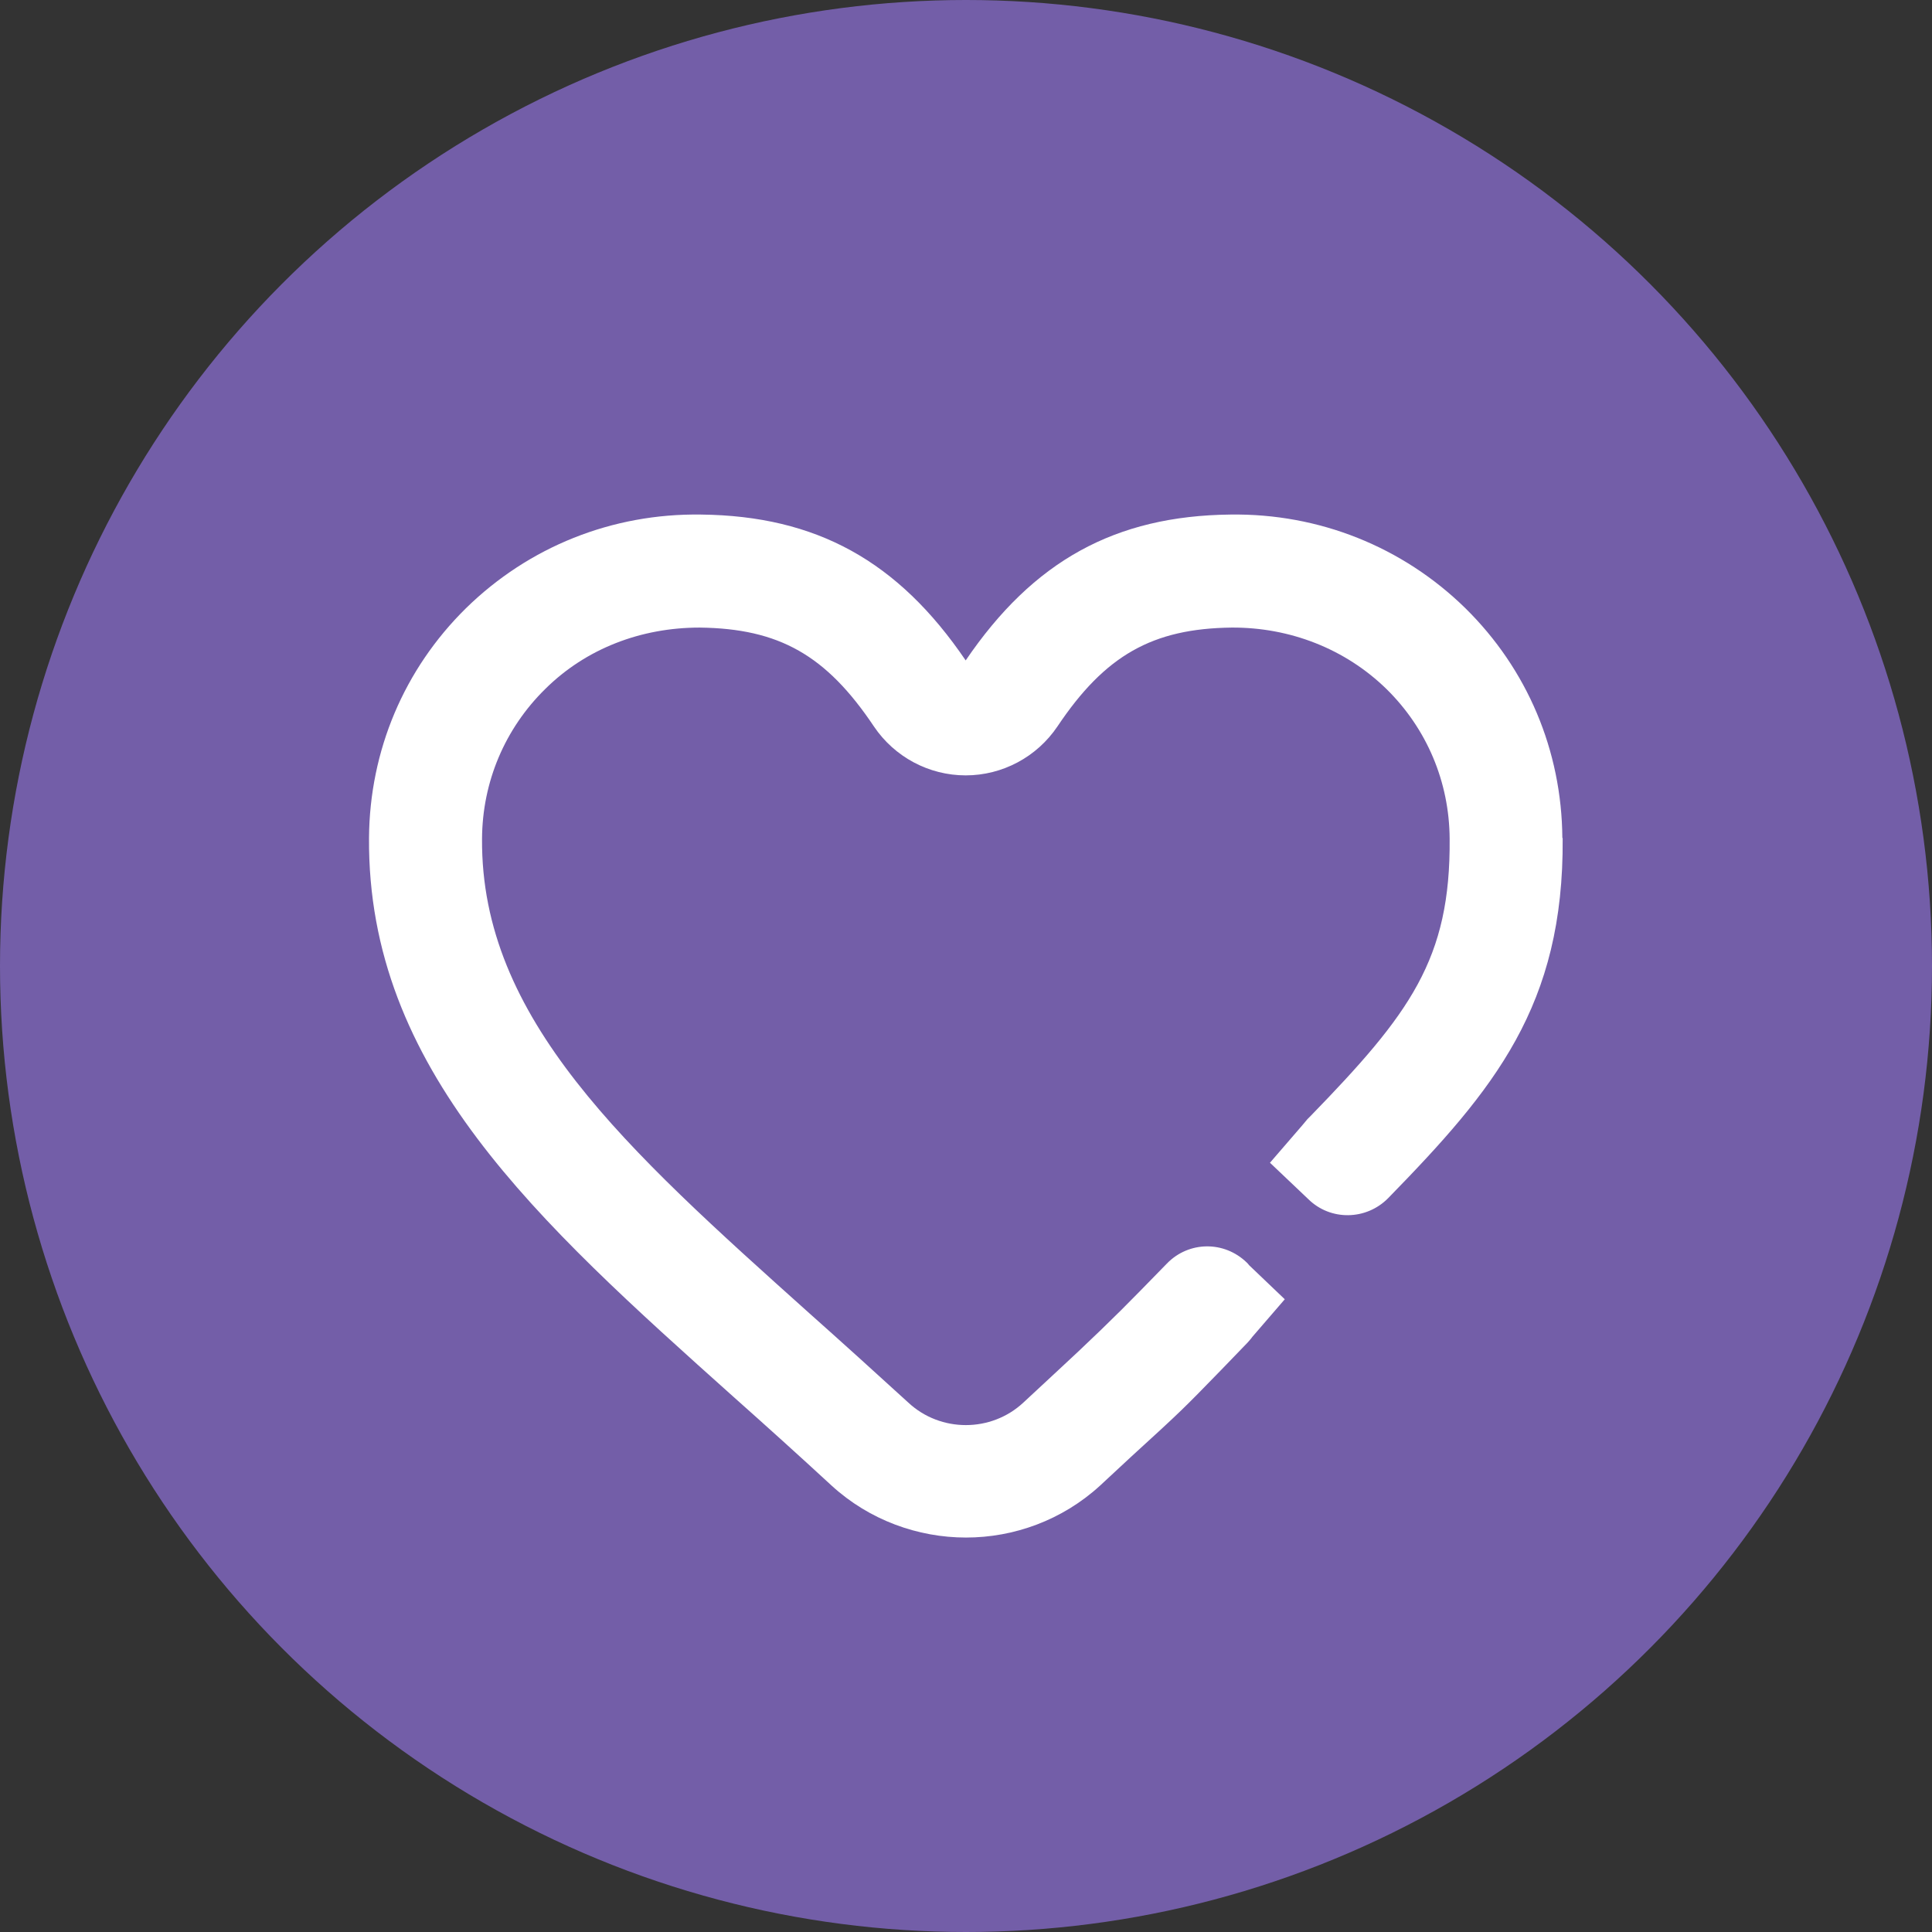
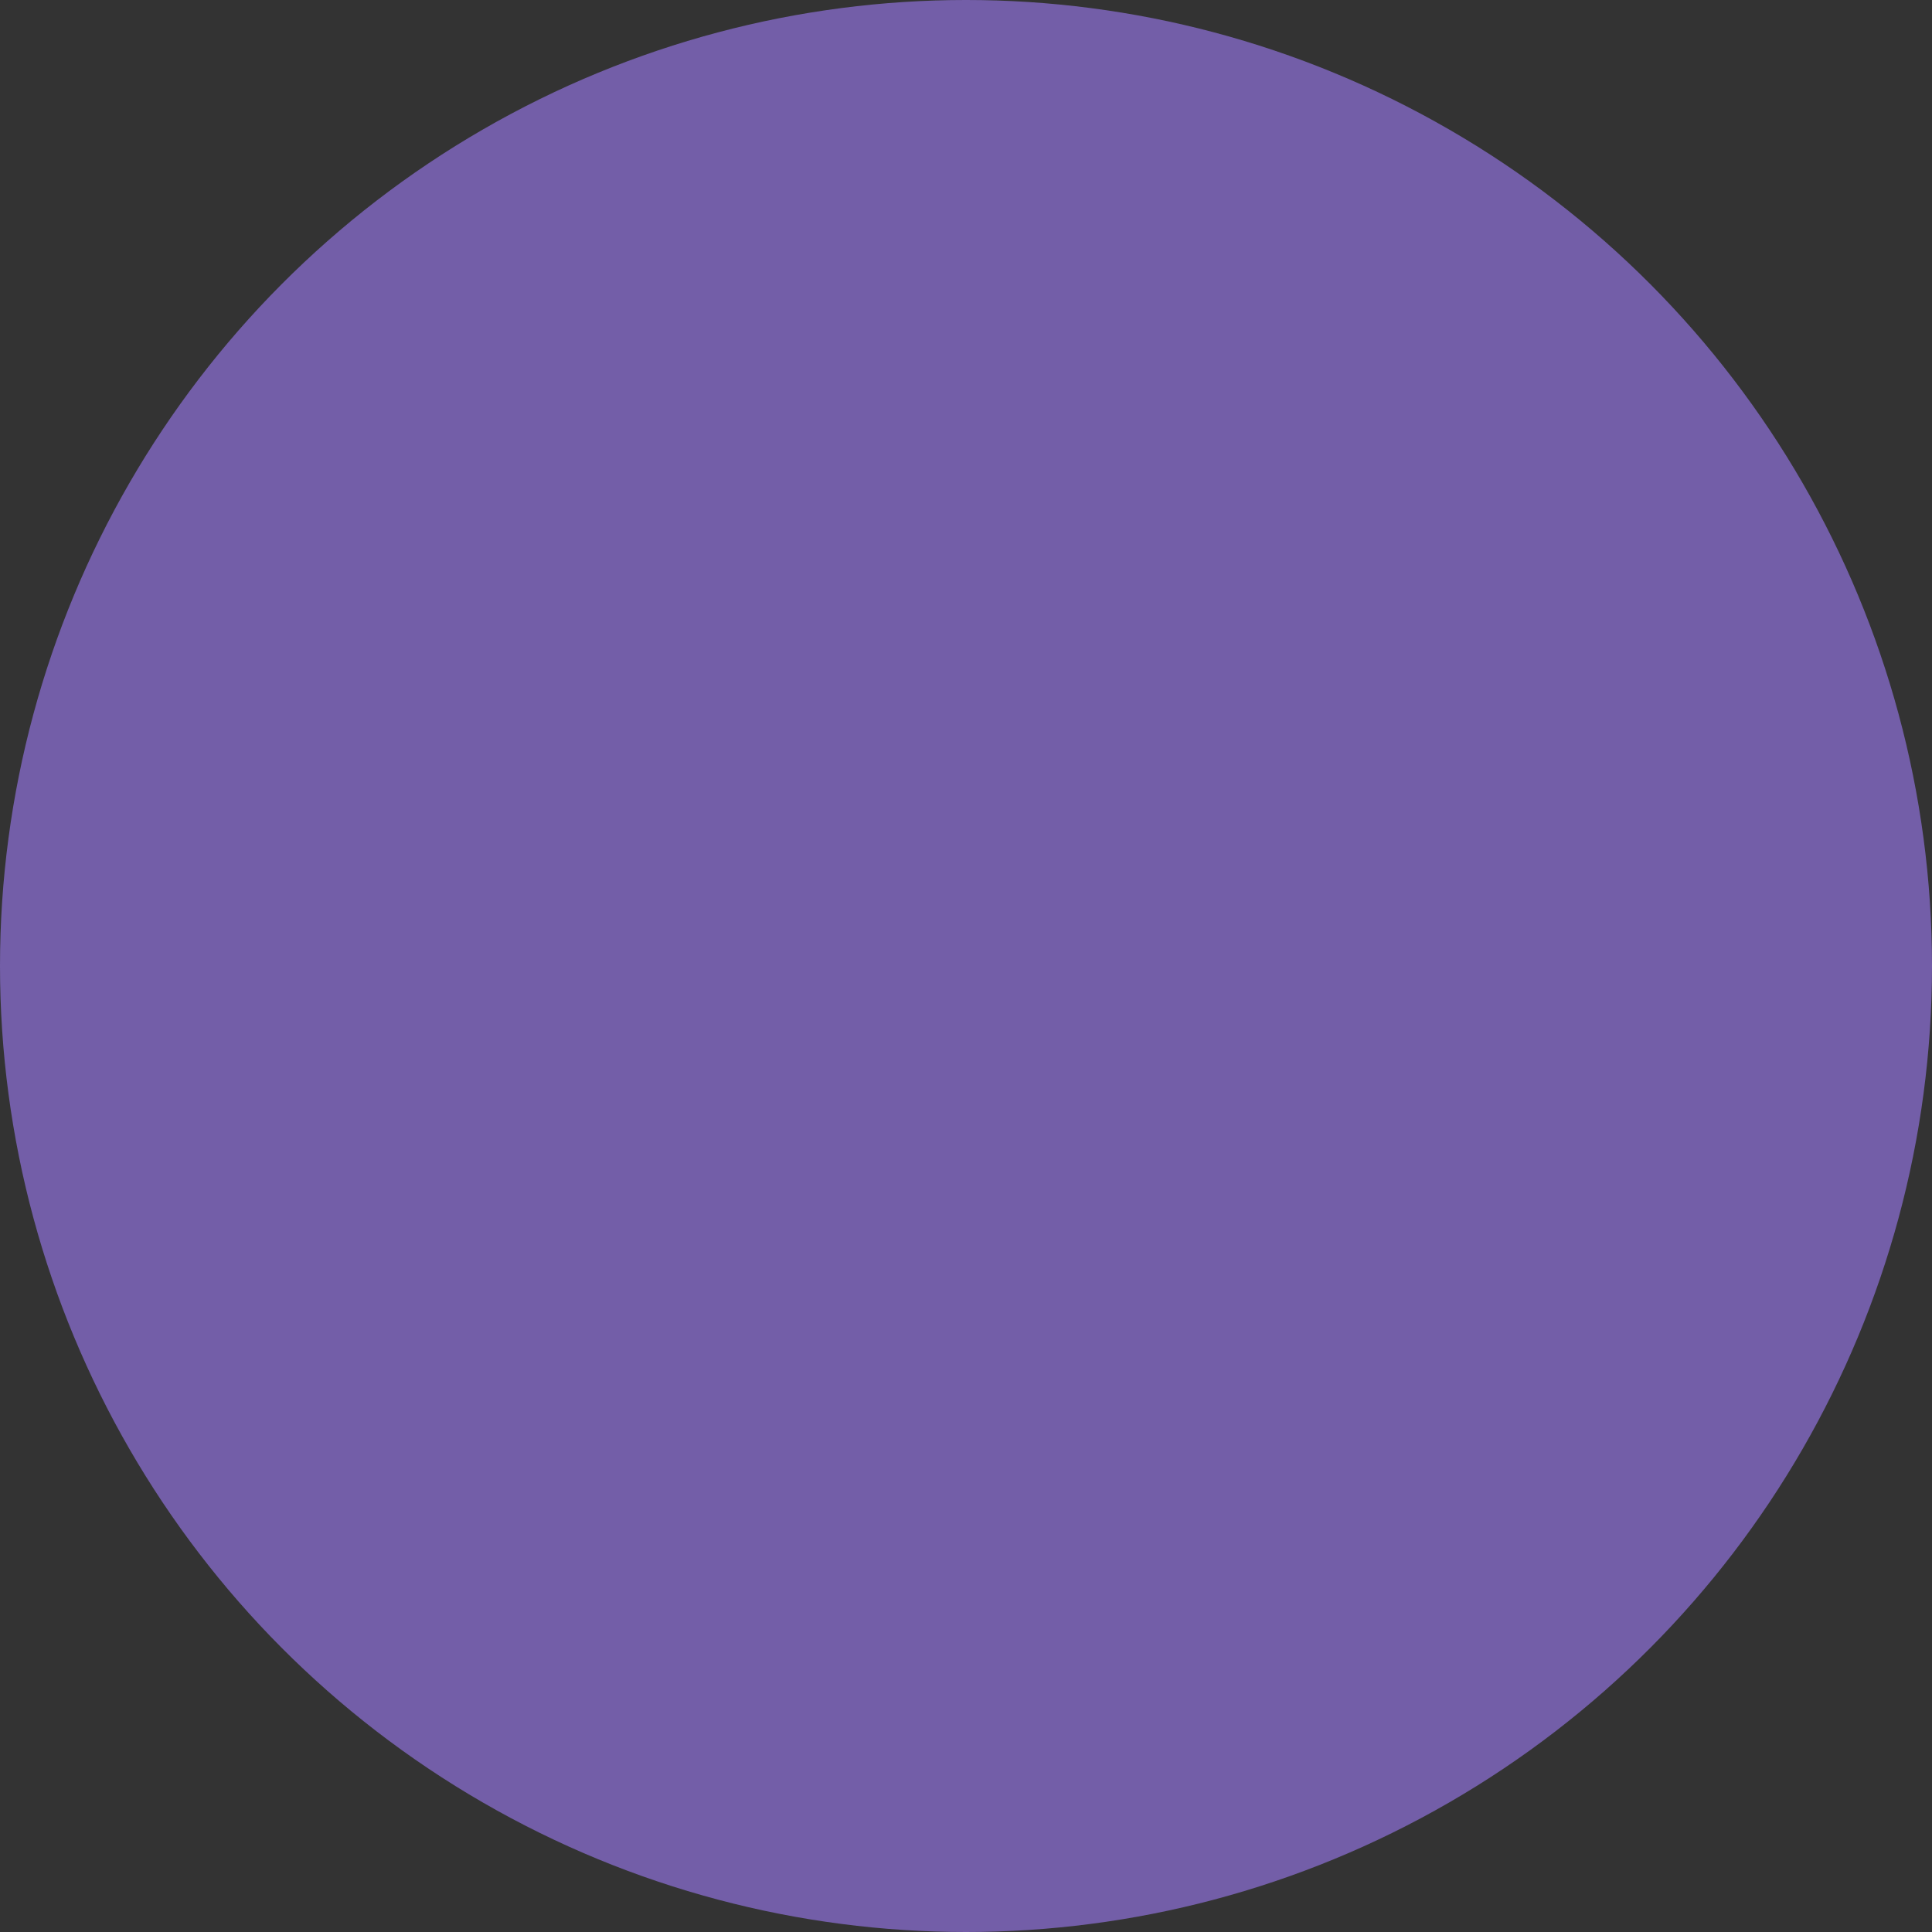
<svg xmlns="http://www.w3.org/2000/svg" version="1.1" viewBox="0 0 60 60">
  <rect x="0" y="0" width="60" height="60" fill="#333333" stroke="none" />
  <defs>
    <style>
      .cls-1 {
        fill: #fff;
      }

      .cls-2 {
        fill: #735ea8;
      }
    </style>
  </defs>
  <g>
    <g id="Layer_1">
      <g>
        <circle class="cls-2" cx="30" cy="30" r="30" />
-         <path class="cls-1" d="M48.53,26.03c.04,5.2-2.12,7.8-5.42,11.18-.68.69-1.79.71-2.48.03l-1.19-1.13,1.01-1.17h0c.05-.06.1-.12.15-.18.03-.03.06-.06.09-.09,3.1-3.19,4.36-4.88,4.33-8.62-.01-1.77-.71-3.42-1.96-4.65-1.28-1.25-3-1.92-4.81-1.91-2.46.03-3.93.86-5.41,3.07-.64.95-1.71,1.52-2.85,1.52s-2.21-.57-2.85-1.52c-1.48-2.21-2.94-3.04-5.41-3.07-1.82,0-3.53.65-4.8,1.91-1.25,1.23-1.95,2.88-1.96,4.65-.04,5.59,4.46,9.62,10.16,14.73,1,.89,2.03,1.82,3.08,2.78,1,.93,2.57.93,3.57,0l.98-.91q1.53-1.41,2.64-2.55l.84-.86c.68-.7,1.78-.71,2.48-.03.03.03.05.05.07.08l1.11,1.06-1.01,1.17c-.04.06-.09.11-.14.17l-.83.86c-1.17,1.2-1.19,1.23-2.78,2.68l-.98.91c-1.17,1.07-2.67,1.61-4.16,1.61s-3-.54-4.17-1.61c-1.03-.95-2.05-1.87-3.04-2.75-6.11-5.47-11.38-10.19-11.33-17.37.02-2.71,1.09-5.24,3.01-7.13,1.95-1.91,4.54-2.95,7.3-2.91,3.58.04,6.12,1.44,8.22,4.53,2.1-3.09,4.64-4.49,8.22-4.53,2.75-.04,5.35,1,7.3,2.91,1.92,1.89,2.99,4.42,3.01,7.13Z" />
      </g>
    </g>
  </g>
</svg>